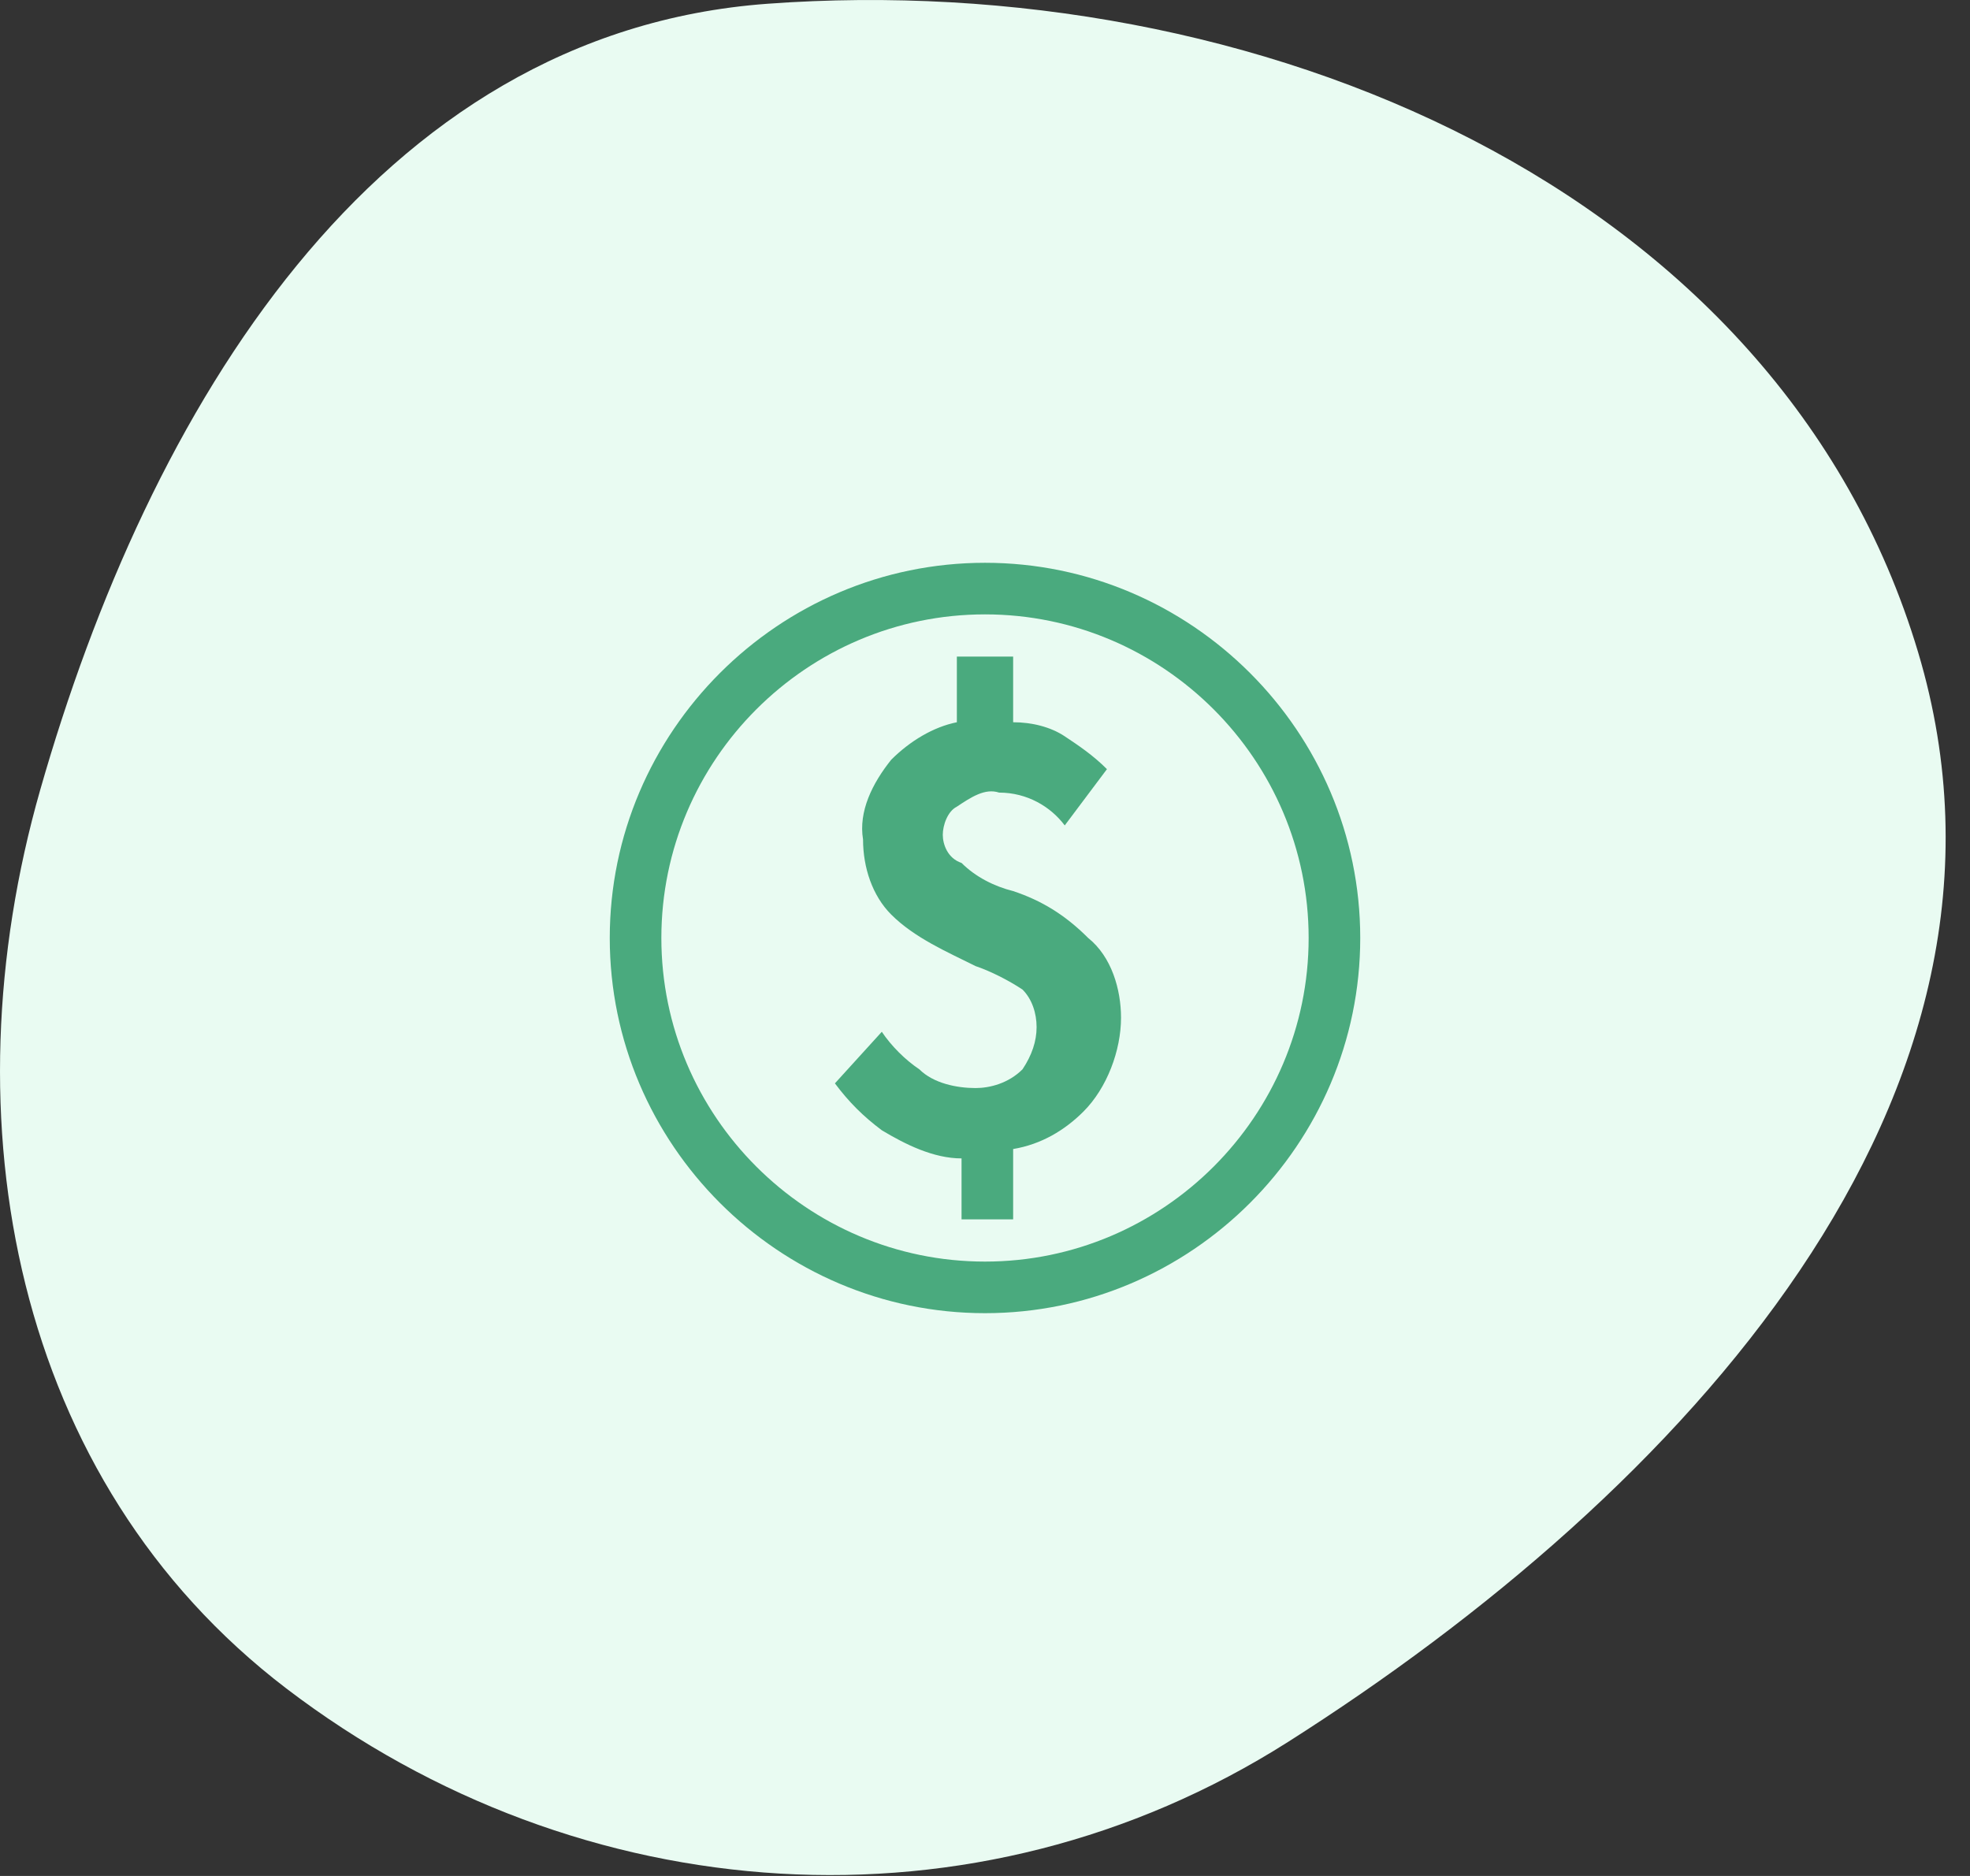
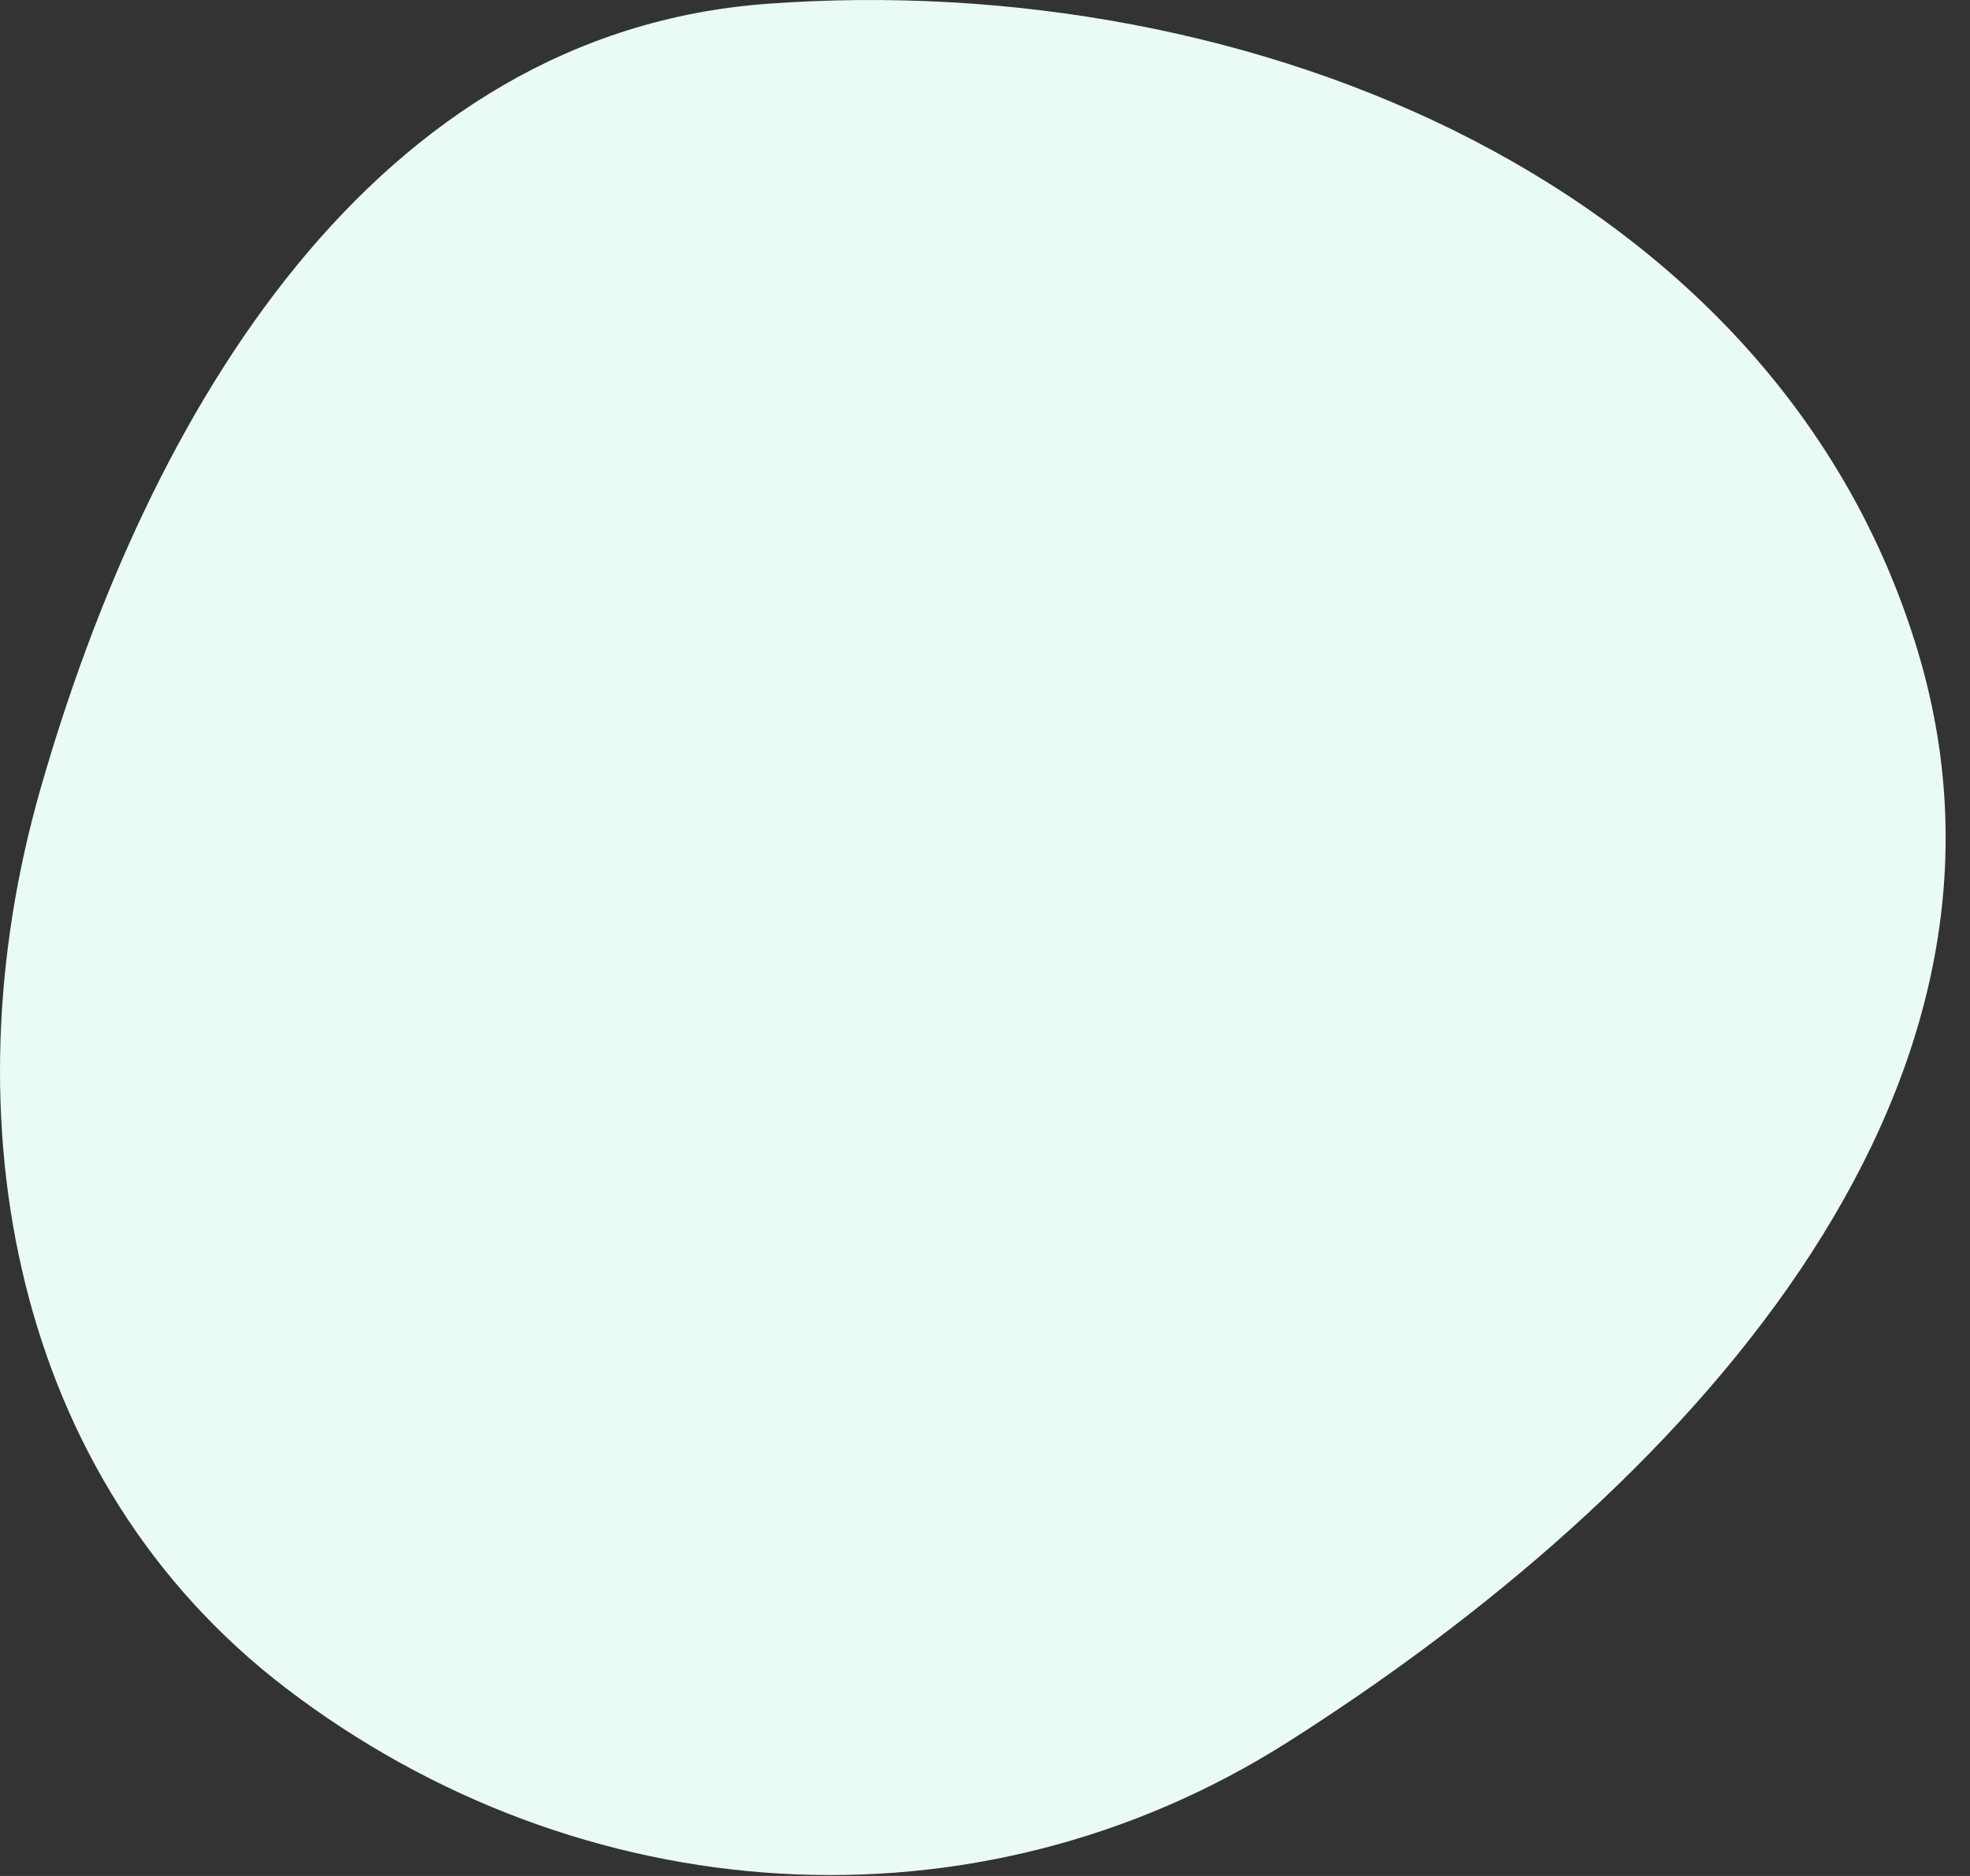
<svg xmlns="http://www.w3.org/2000/svg" width="42" height="40" viewBox="0 0 42 40" fill="none">
  <rect x="0" y="0" width="42" height="40" fill="#333333" stroke="none" />
  <path fill-rule="evenodd" clip-rule="evenodd" d="M16.364 0.08C26.713 -0.678 37.919 3.966 40.894 13.908C43.73 23.385 35.807 31.842 27.456 37.145C20.803 41.369 12.367 40.782 6.103 36.001C0.284 31.558 -1.153 23.879 0.858 16.84C3.169 8.749 7.972 0.694 16.364 0.08Z" fill="#E9FBF2" />
-   <path d="M21.6 19C21.2 18.9 20.8 18.7 20.5 18.4C20.2 18.3 20.1 18 20.1 17.8C20.1 17.6 20.2 17.3 20.4 17.2C20.7 17 21 16.8 21.3 16.9C21.9 16.9 22.4 17.2 22.7 17.6L23.6 16.4C23.3 16.1 23 15.9 22.7 15.7C22.4 15.5 22 15.4 21.6 15.4V14H20.4V15.4C19.9 15.5 19.4 15.8 19 16.2C18.6 16.7 18.3 17.3 18.4 17.9C18.4 18.5 18.6 19.1 19 19.5C19.5 20 20.2 20.3 20.8 20.6C21.1 20.7 21.5 20.9 21.8 21.1C22 21.3 22.1 21.6 22.1 21.9C22.1 22.2 22 22.5 21.8 22.8C21.5 23.1 21.1 23.2 20.8 23.2C20.4 23.2 19.9 23.1 19.6 22.8C19.3 22.6 19 22.3 18.8 22L17.8 23.1C18.1 23.5 18.4 23.8 18.8 24.1C19.3 24.4 19.9 24.7 20.5 24.7V26H21.6V24.5C22.2 24.4 22.7 24.1 23.1 23.7C23.6 23.2 23.9 22.4 23.9 21.7C23.9 21.1 23.7 20.4 23.2 20C22.7 19.5 22.2 19.2 21.6 19ZM21 12C16.6 12 13 15.6 13 20C13 24.4 16.6 28 21 28C25.4 28 29 24.4 29 20C29 15.6 25.4 12 21 12ZM21 26.9C17.2 26.9 14.1 23.8 14.1 20C14.1 16.2 17.2 13.1 21 13.1C24.8 13.1 27.9 16.2 27.9 20C27.9 23.8 24.8 26.9 21 26.9Z" fill="#4AAA7E" />
</svg>